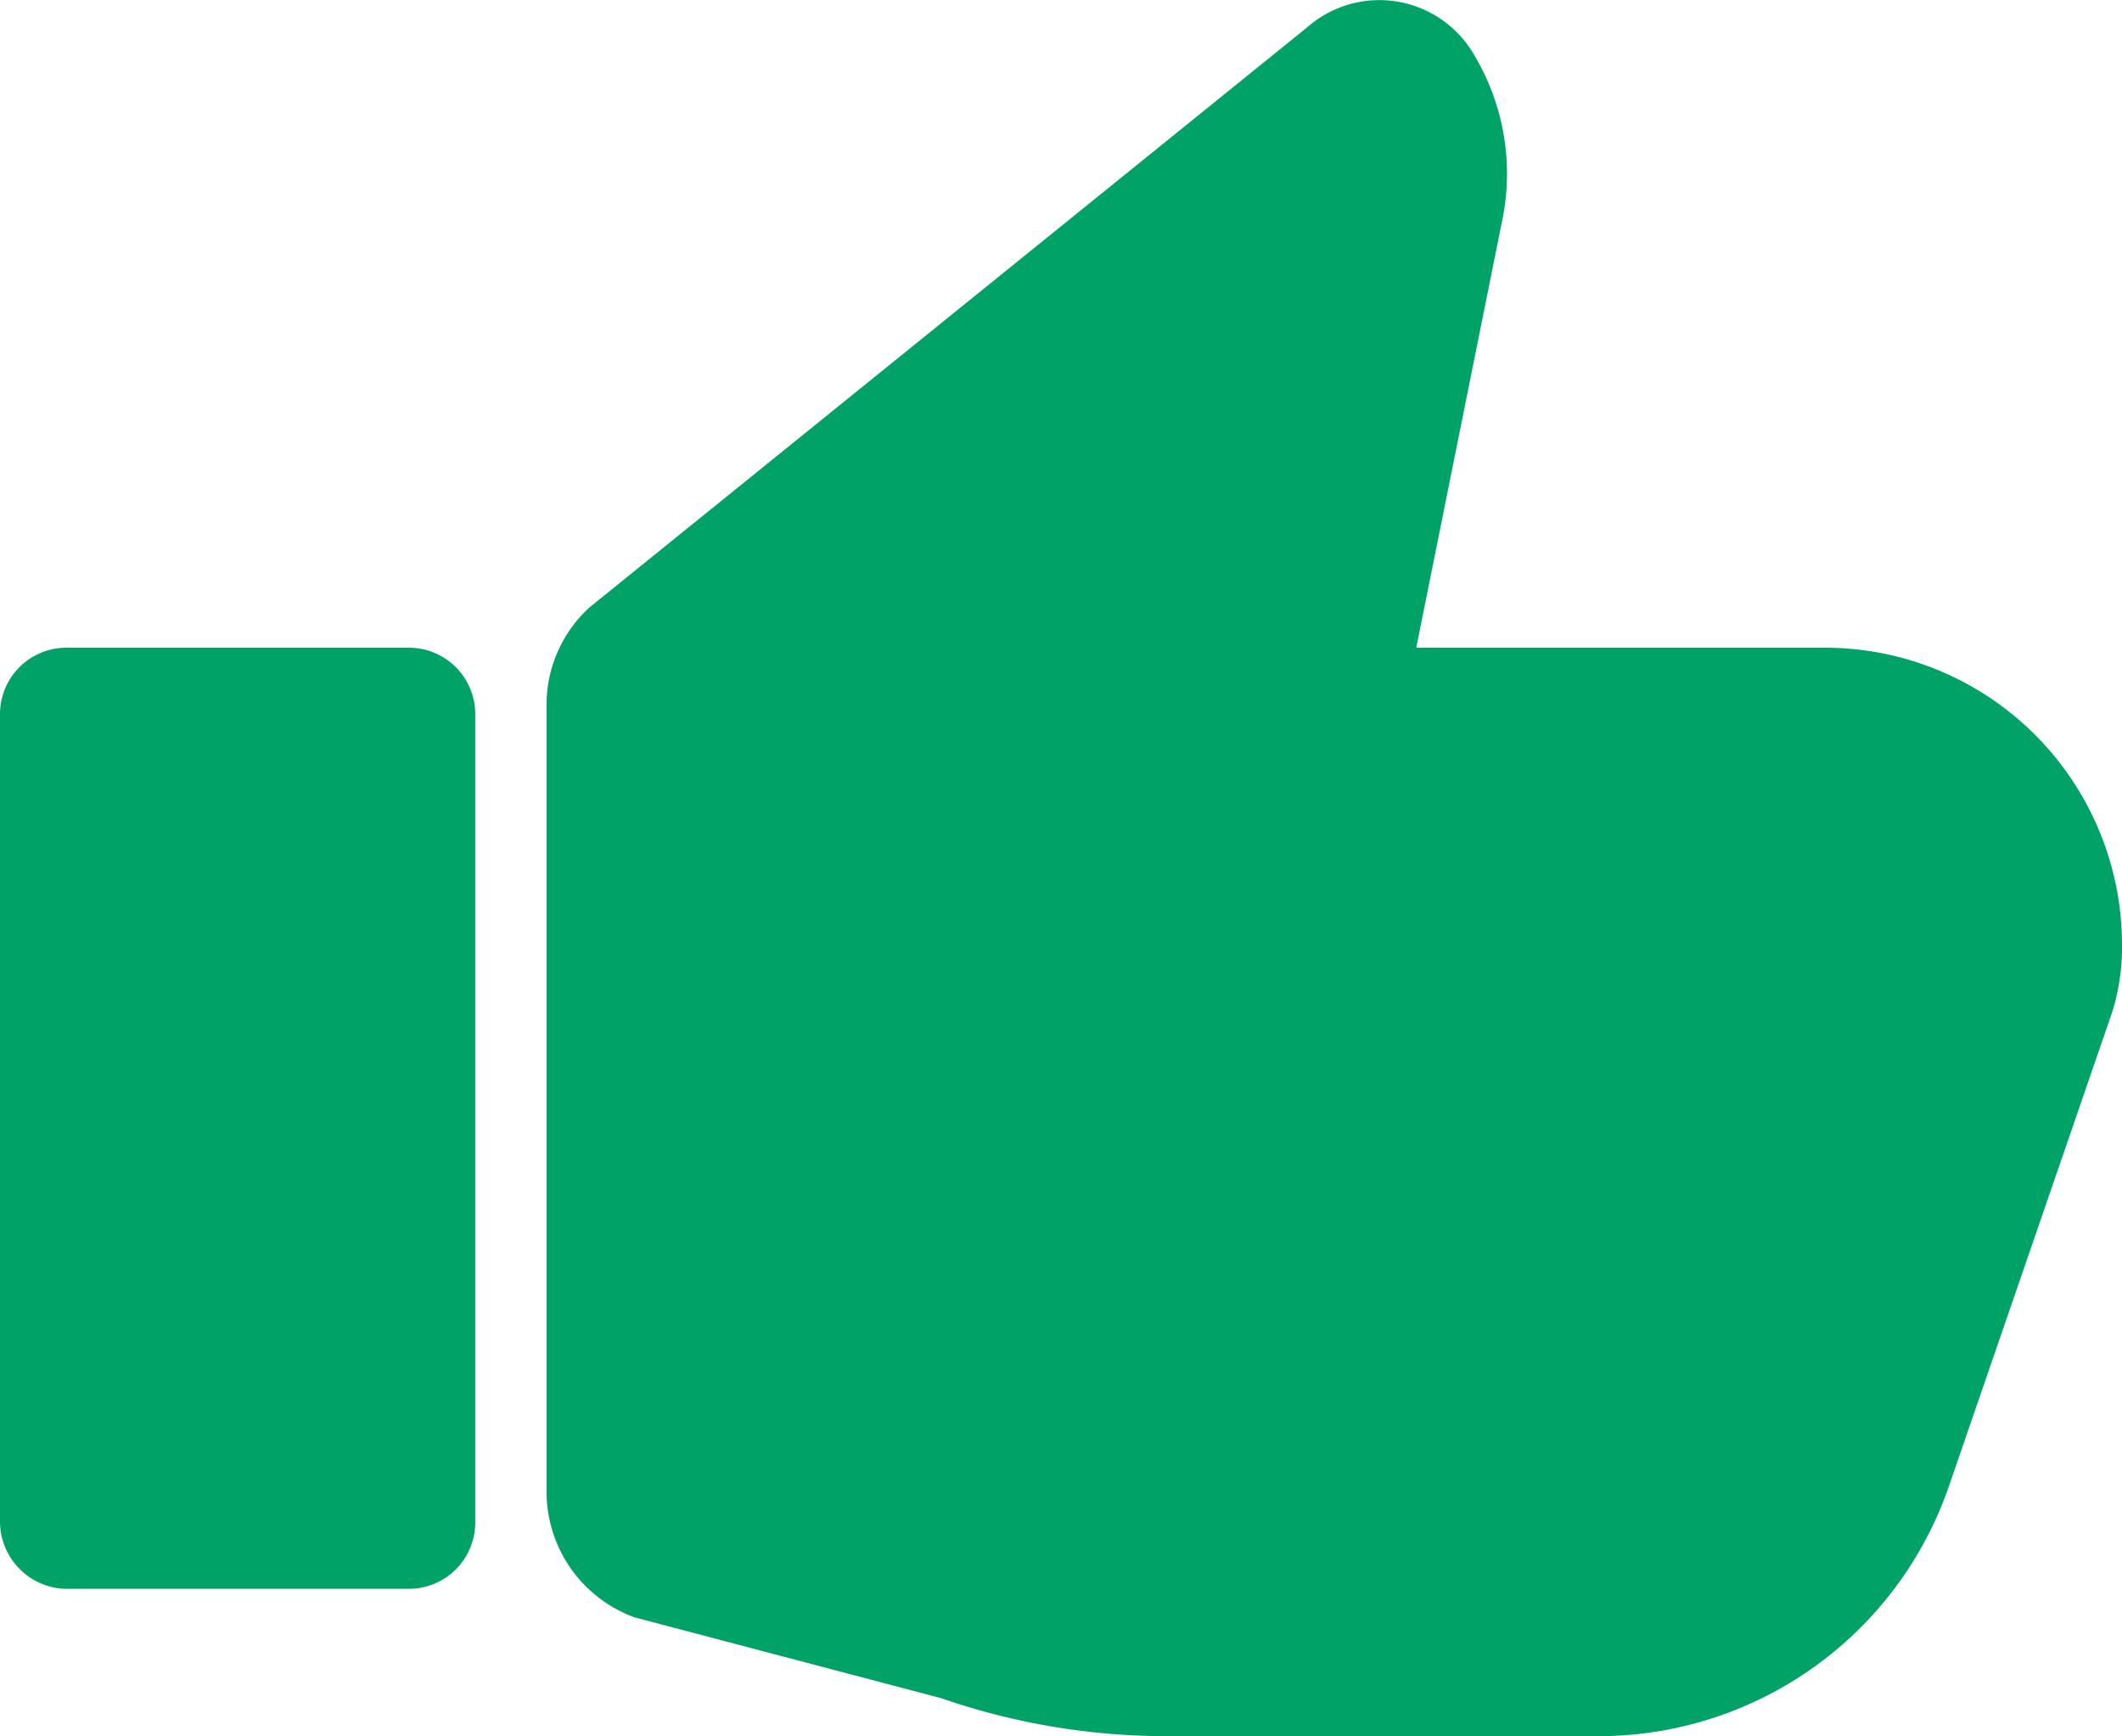
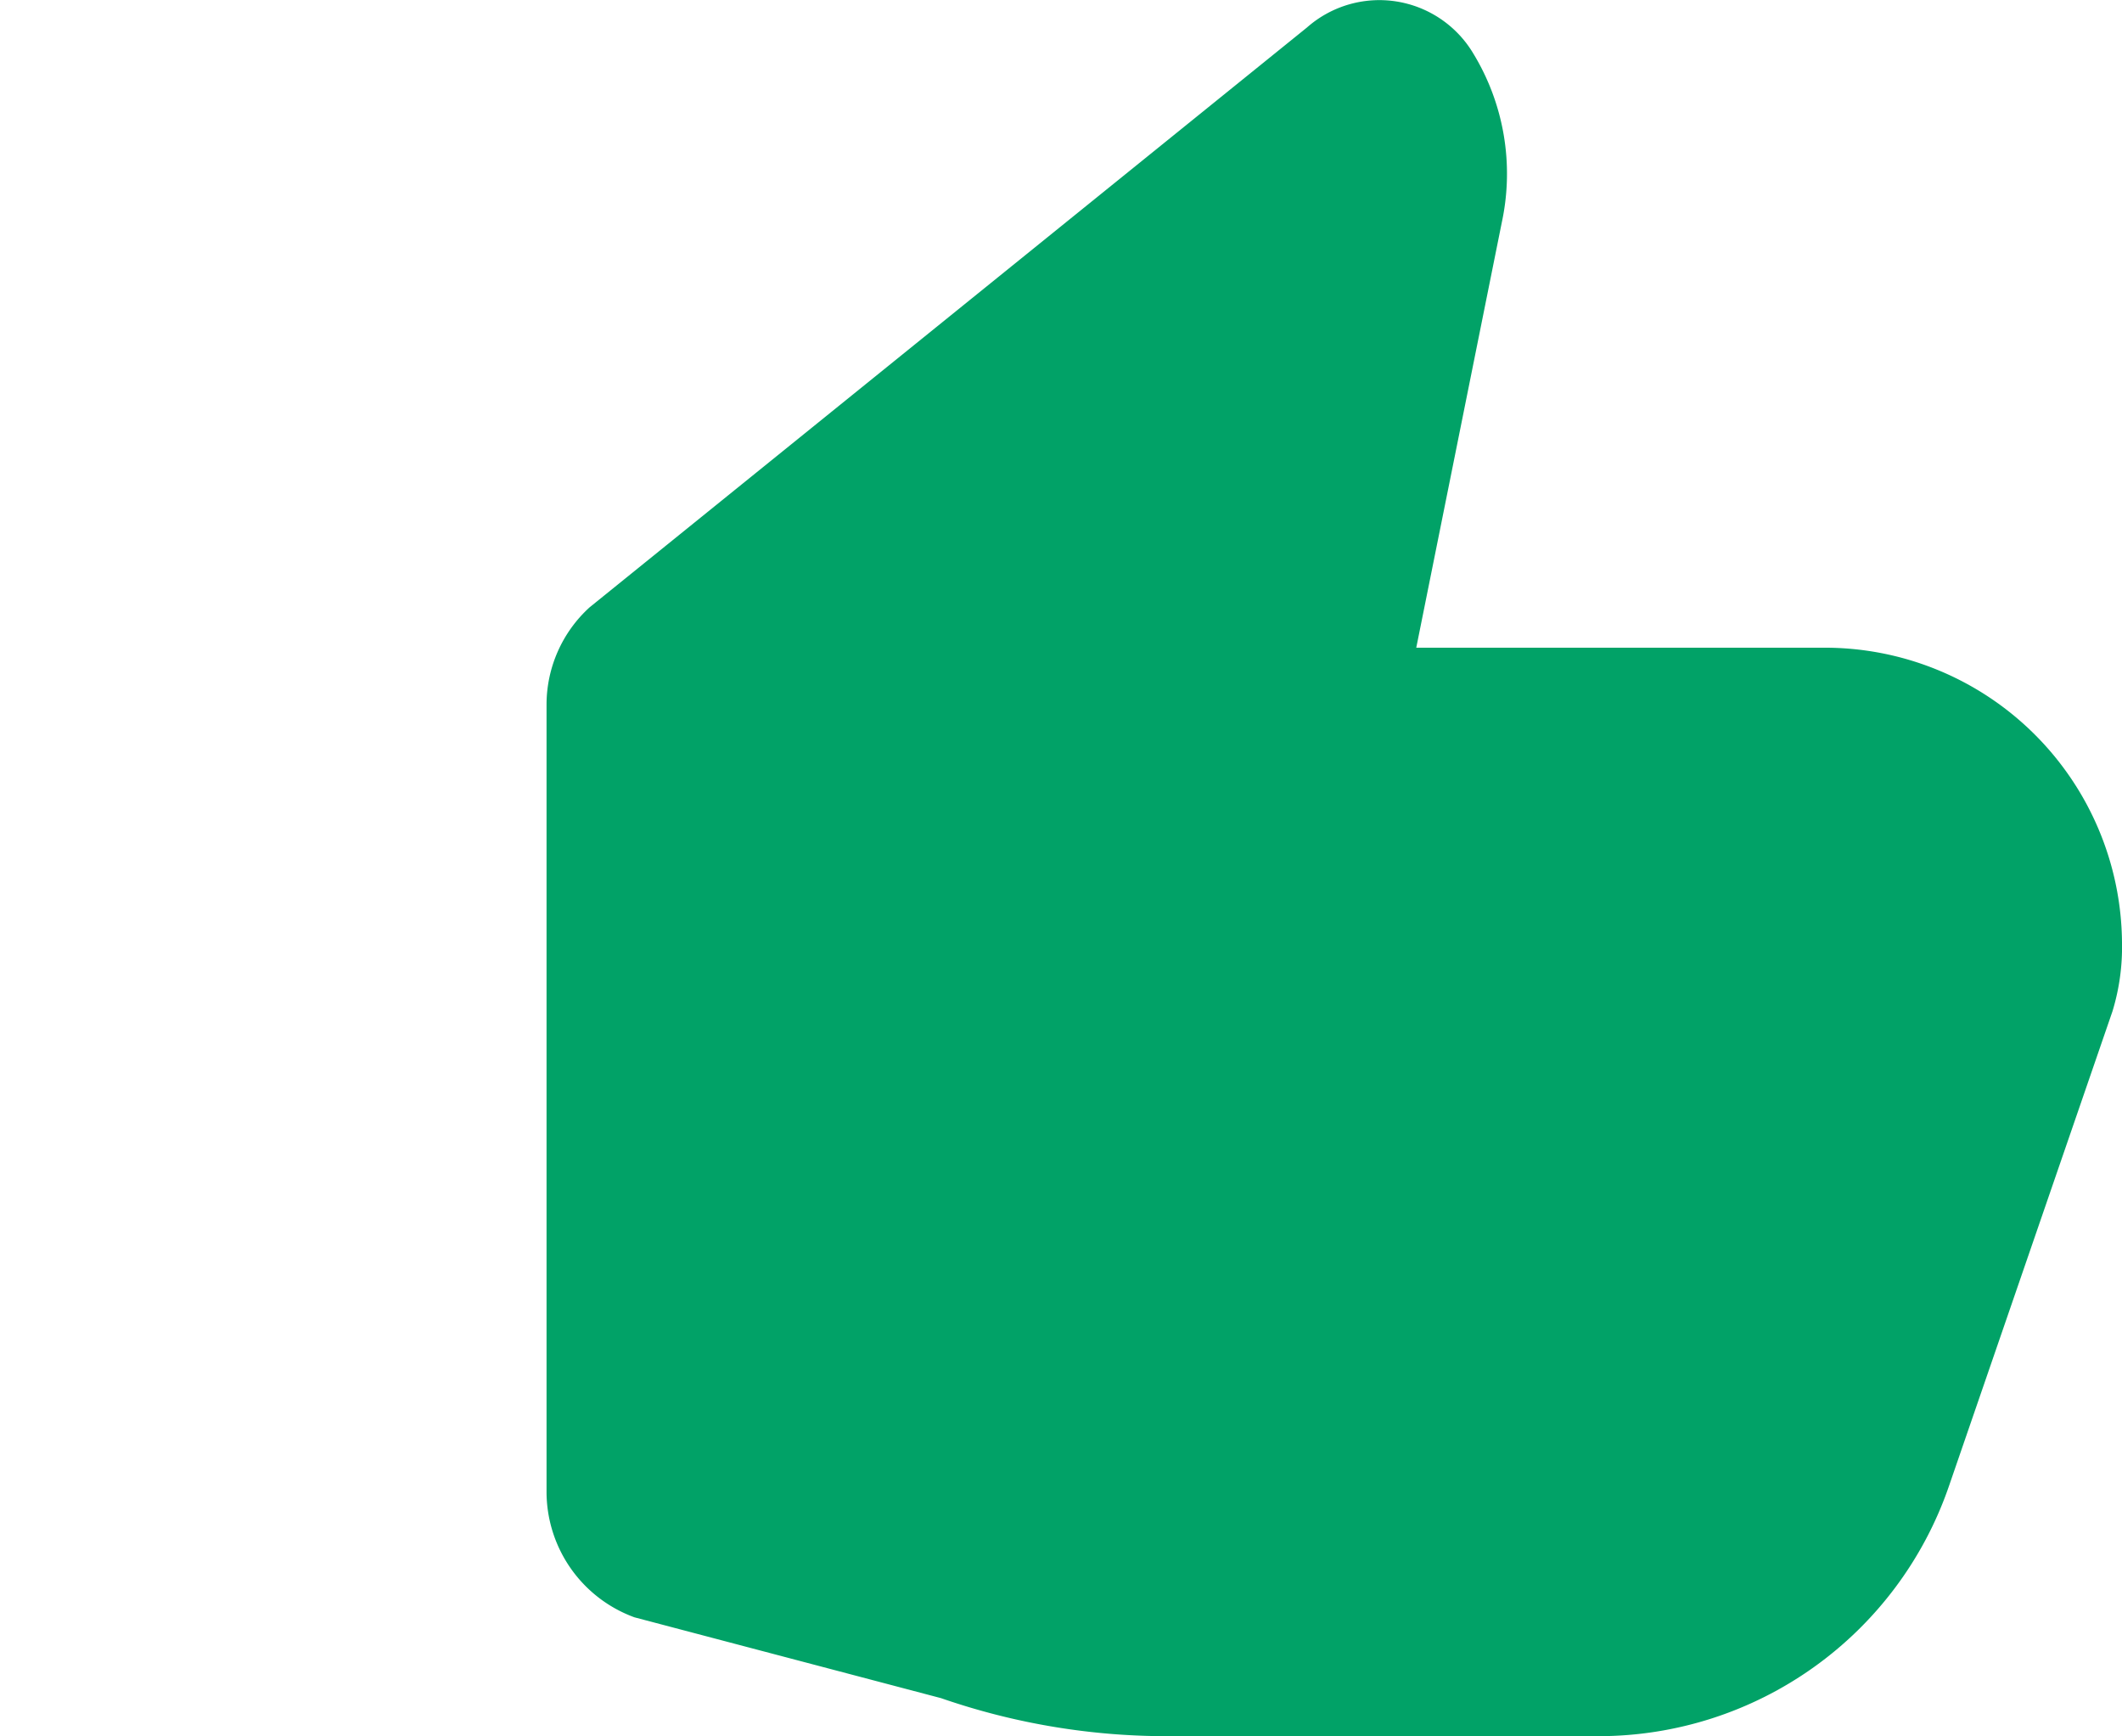
<svg xmlns="http://www.w3.org/2000/svg" width="32.536" height="26.617" viewBox="0 0 32.536 26.617">
  <g id="noun_thumbs_up_343589" data-name="noun_thumbs up_343589" transform="translate(-9 107.417)">
    <g id="Group_3242" data-name="Group 3242" transform="translate(4 -120.563)">
      <g id="Group_3241" data-name="Group 3241" transform="translate(5 13.146)">
        <path id="Path_3718" data-name="Path 3718" d="M47.565,23.076h-6.23l1.312-6.522a3.545,3.545,0,0,0-.437-2.587h0a1.677,1.677,0,0,0-2.55-.4l-11,8.89A2.019,2.019,0,0,0,28,23.95V36.01a2.051,2.051,0,0,0,1.348,1.931l4.7,1.239a10.577,10.577,0,0,0,3.534.583h6.558A5.683,5.683,0,0,0,49.5,35.937L52.01,28.65a3.369,3.369,0,0,0,.146-1.057h0A4.556,4.556,0,0,0,47.565,23.076Z" transform="translate(-19.62 -13.146)" fill="#01a267" />
-         <path id="Path_3719" data-name="Path 3719" d="M11.267,40.4H6.02A1.018,1.018,0,0,0,5,41.42V53.808a1.036,1.036,0,0,0,.984,1.02h5.283a1.018,1.018,0,0,0,1.02-1.02V41.42A1.018,1.018,0,0,0,11.267,40.4Z" transform="translate(-5 -30.47)" fill="#01a267" />
      </g>
    </g>
  </g>
</svg>